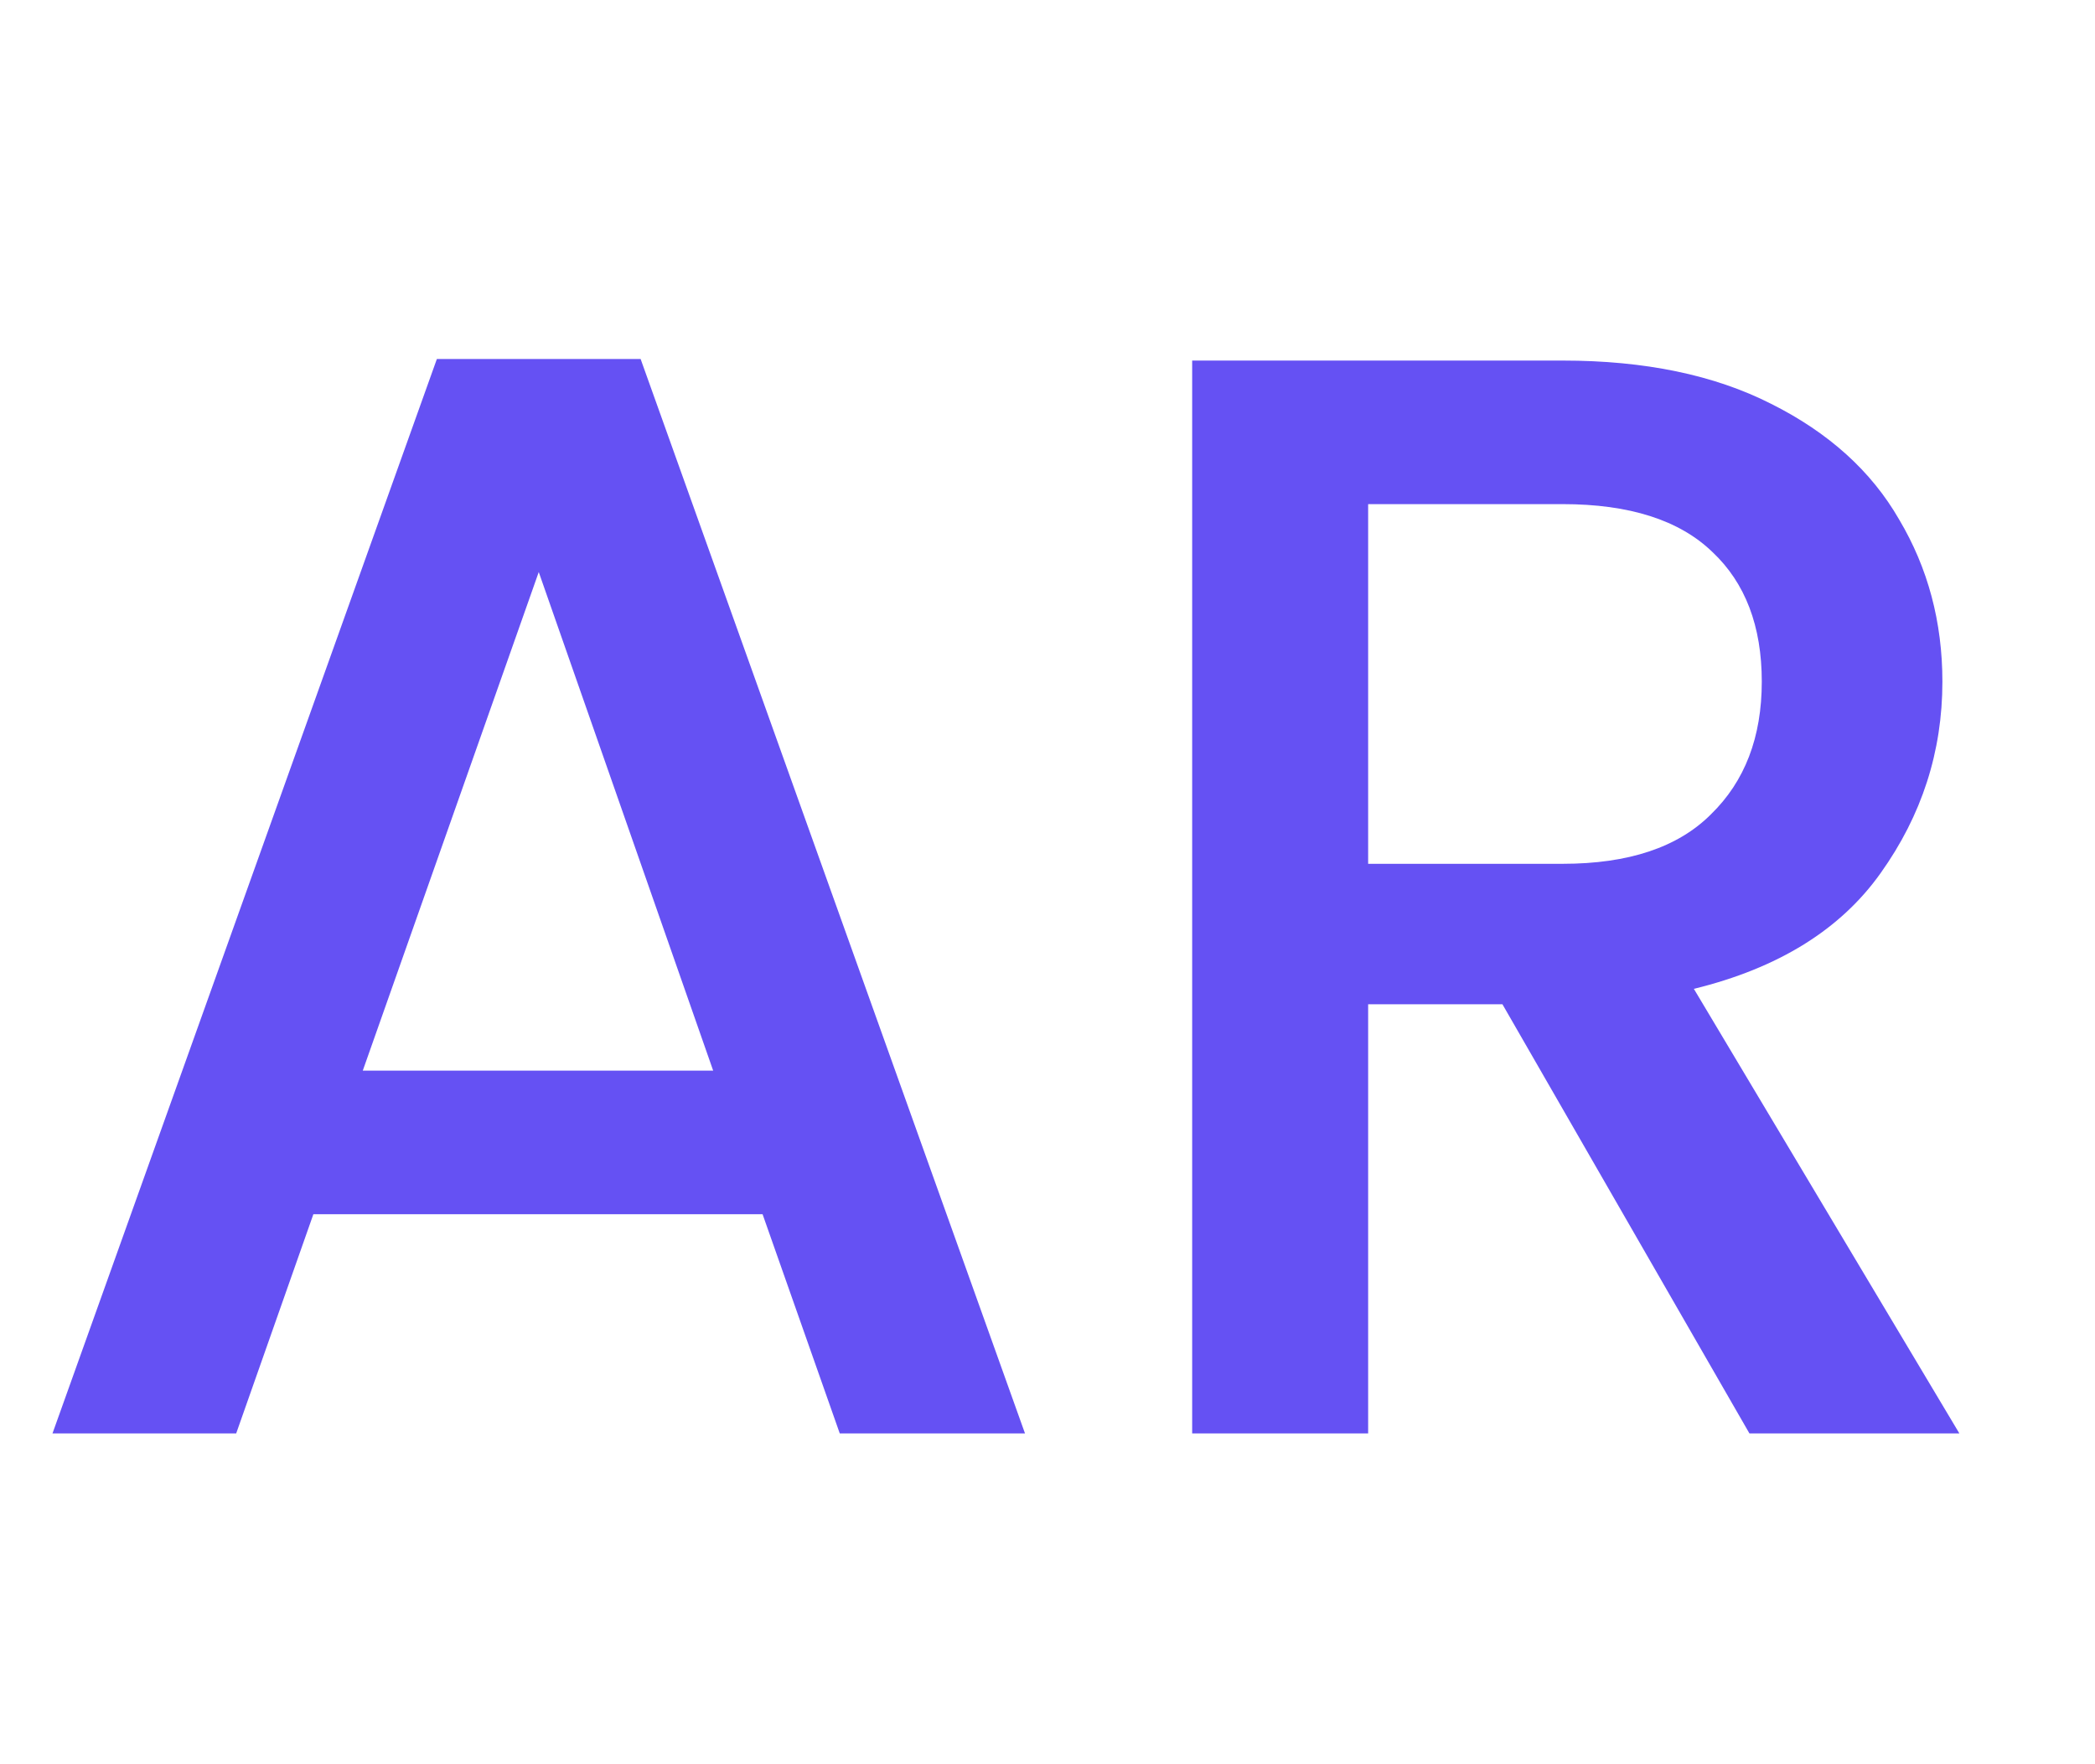
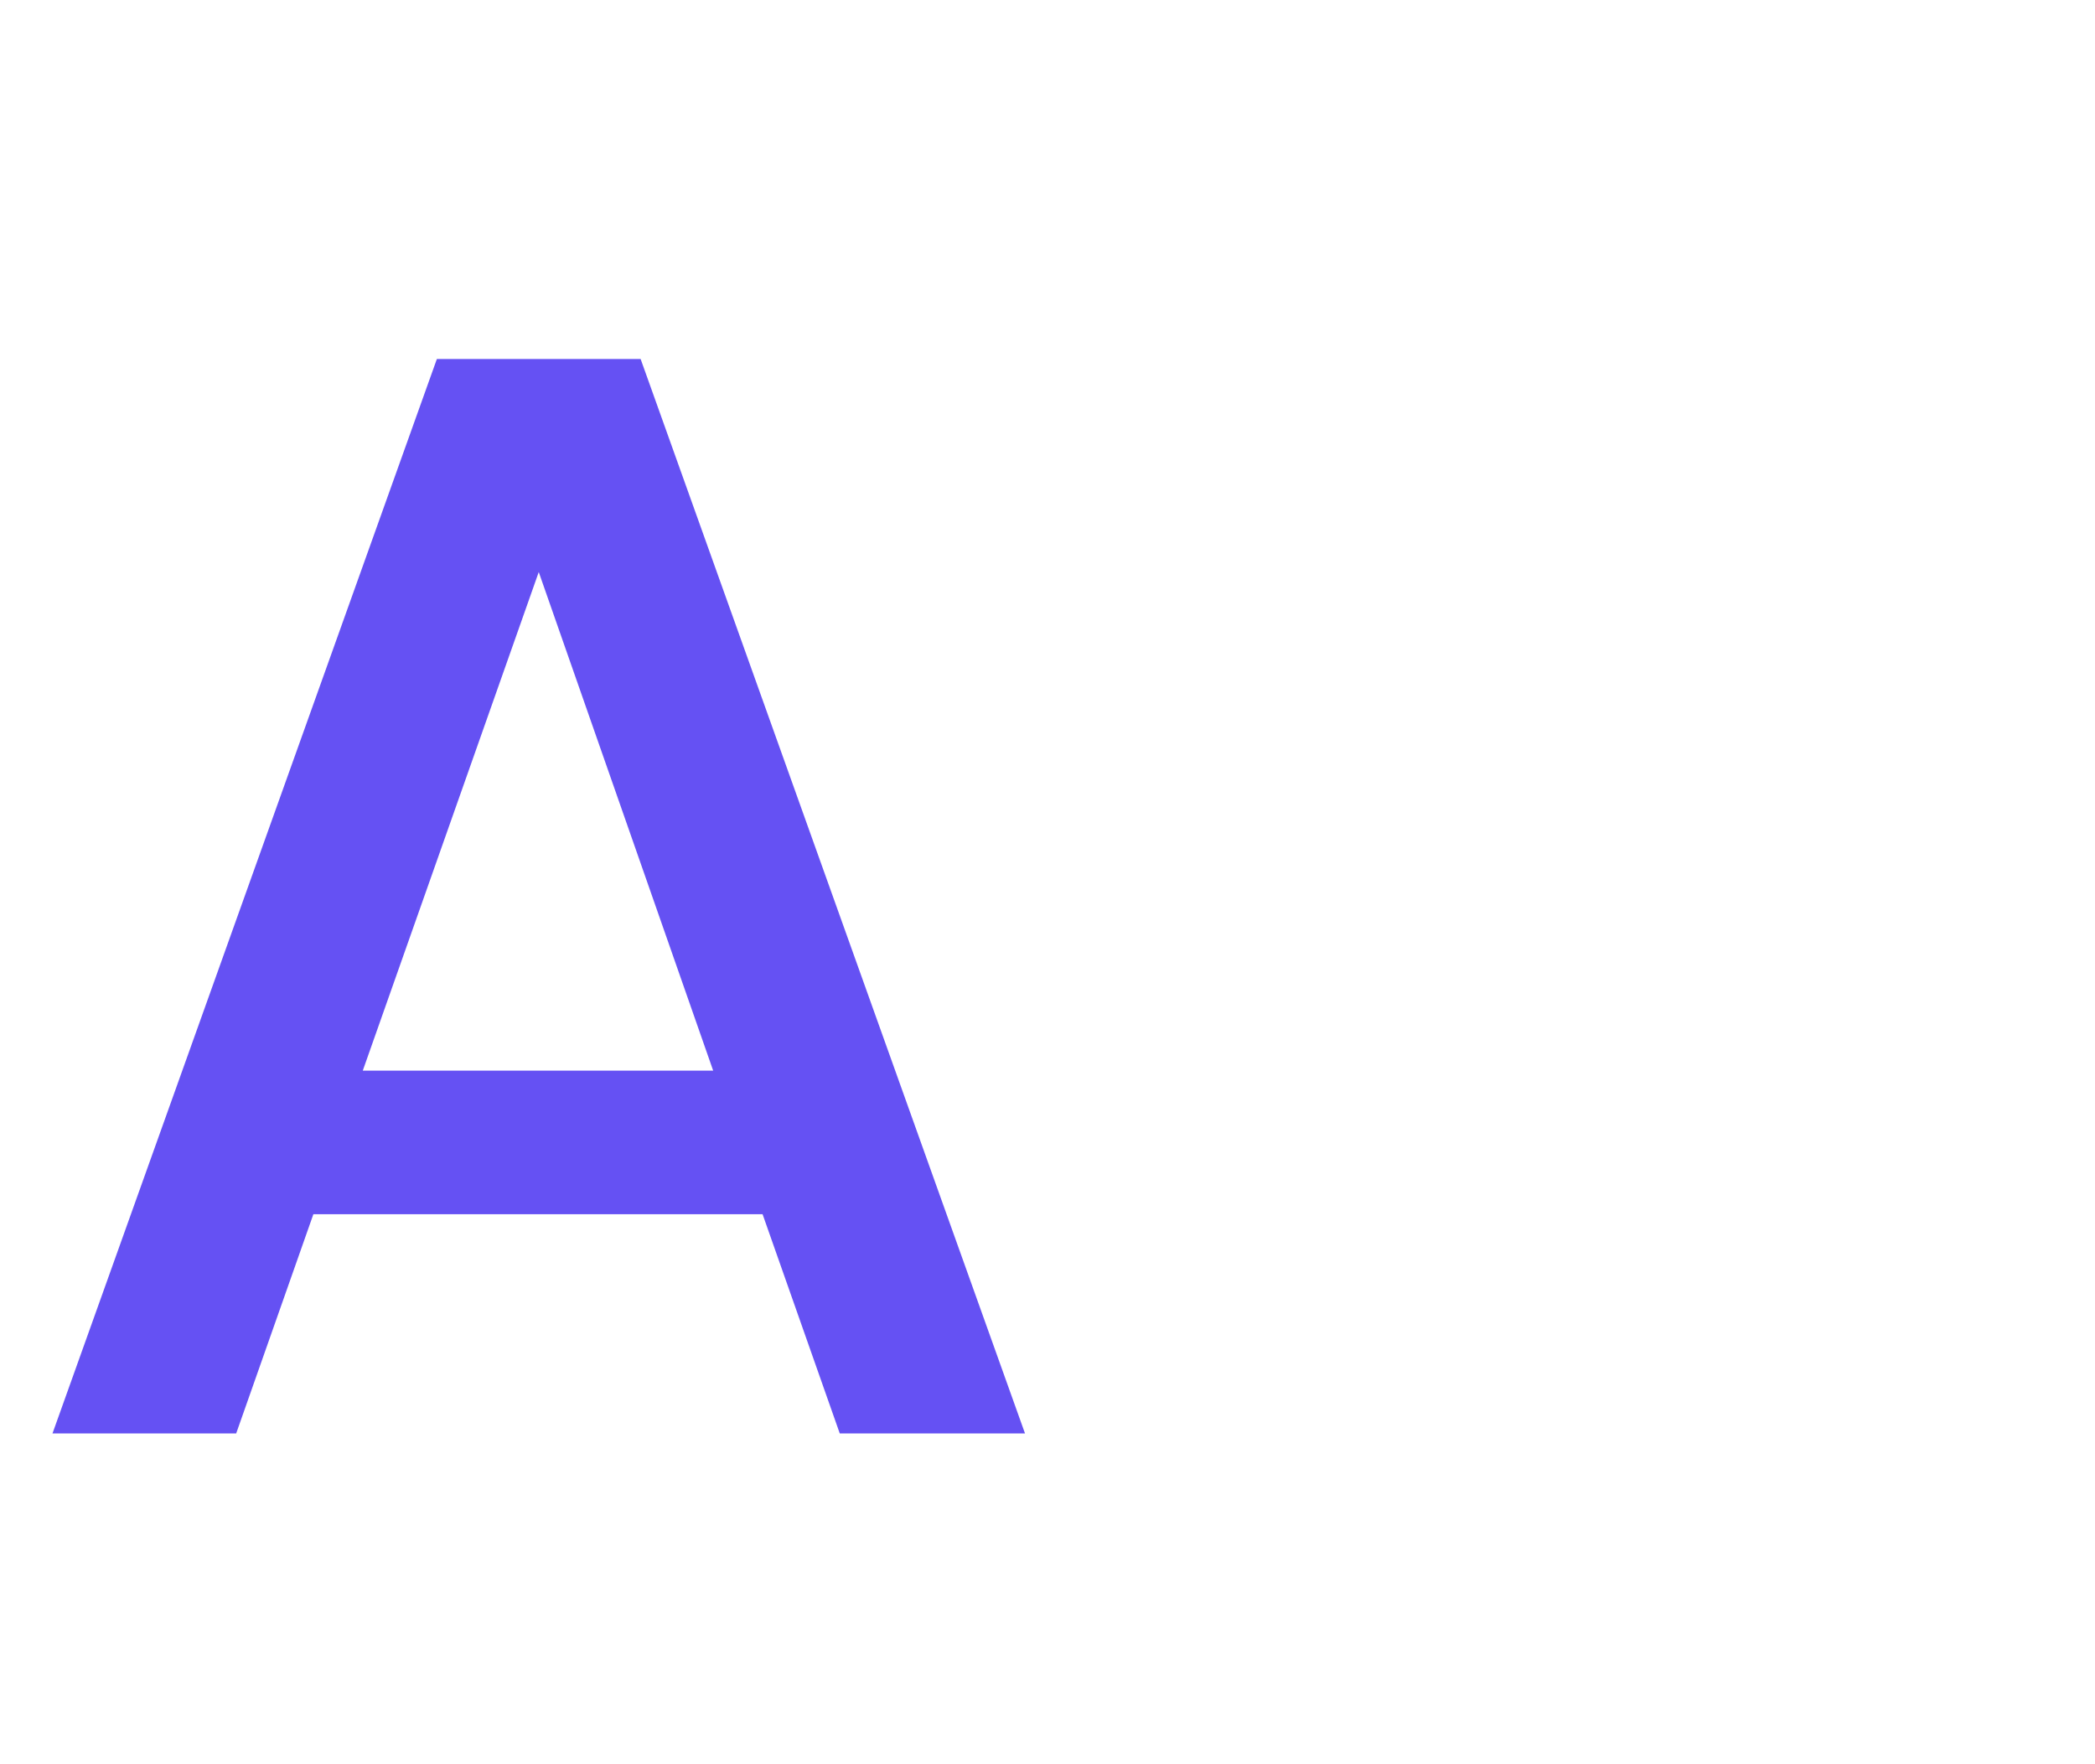
<svg xmlns="http://www.w3.org/2000/svg" width="19" height="16" viewBox="0 0 19 16" fill="none">
-   <path d="M6.916 11.012H2.842L2.142 13H0.476L3.962 3.256H5.81L9.296 13H7.616L6.916 11.012ZM6.468 9.71L4.886 5.188L3.29 9.71H6.468Z" fill="#6551f3" />
-   <path d="M15.866 13L13.626 9.108H12.408V13H10.812V3.27H14.172C14.918 3.27 15.548 3.401 16.062 3.662C16.584 3.923 16.972 4.273 17.224 4.712C17.485 5.151 17.616 5.641 17.616 6.182C17.616 6.817 17.429 7.395 17.056 7.918C16.692 8.431 16.127 8.781 15.362 8.968L17.77 13H15.866ZM12.408 7.834H14.172C14.769 7.834 15.217 7.685 15.516 7.386C15.824 7.087 15.978 6.686 15.978 6.182C15.978 5.678 15.828 5.286 15.53 5.006C15.231 4.717 14.778 4.572 14.172 4.572H12.408V7.834Z" fill="#6551f3" />
+   <path d="M6.916 11.012H2.842L2.142 13H0.476L3.962 3.256H5.81L9.296 13H7.616L6.916 11.012ZM6.468 9.71L4.886 5.188L3.29 9.71H6.468" fill="#6551f3" />
</svg>